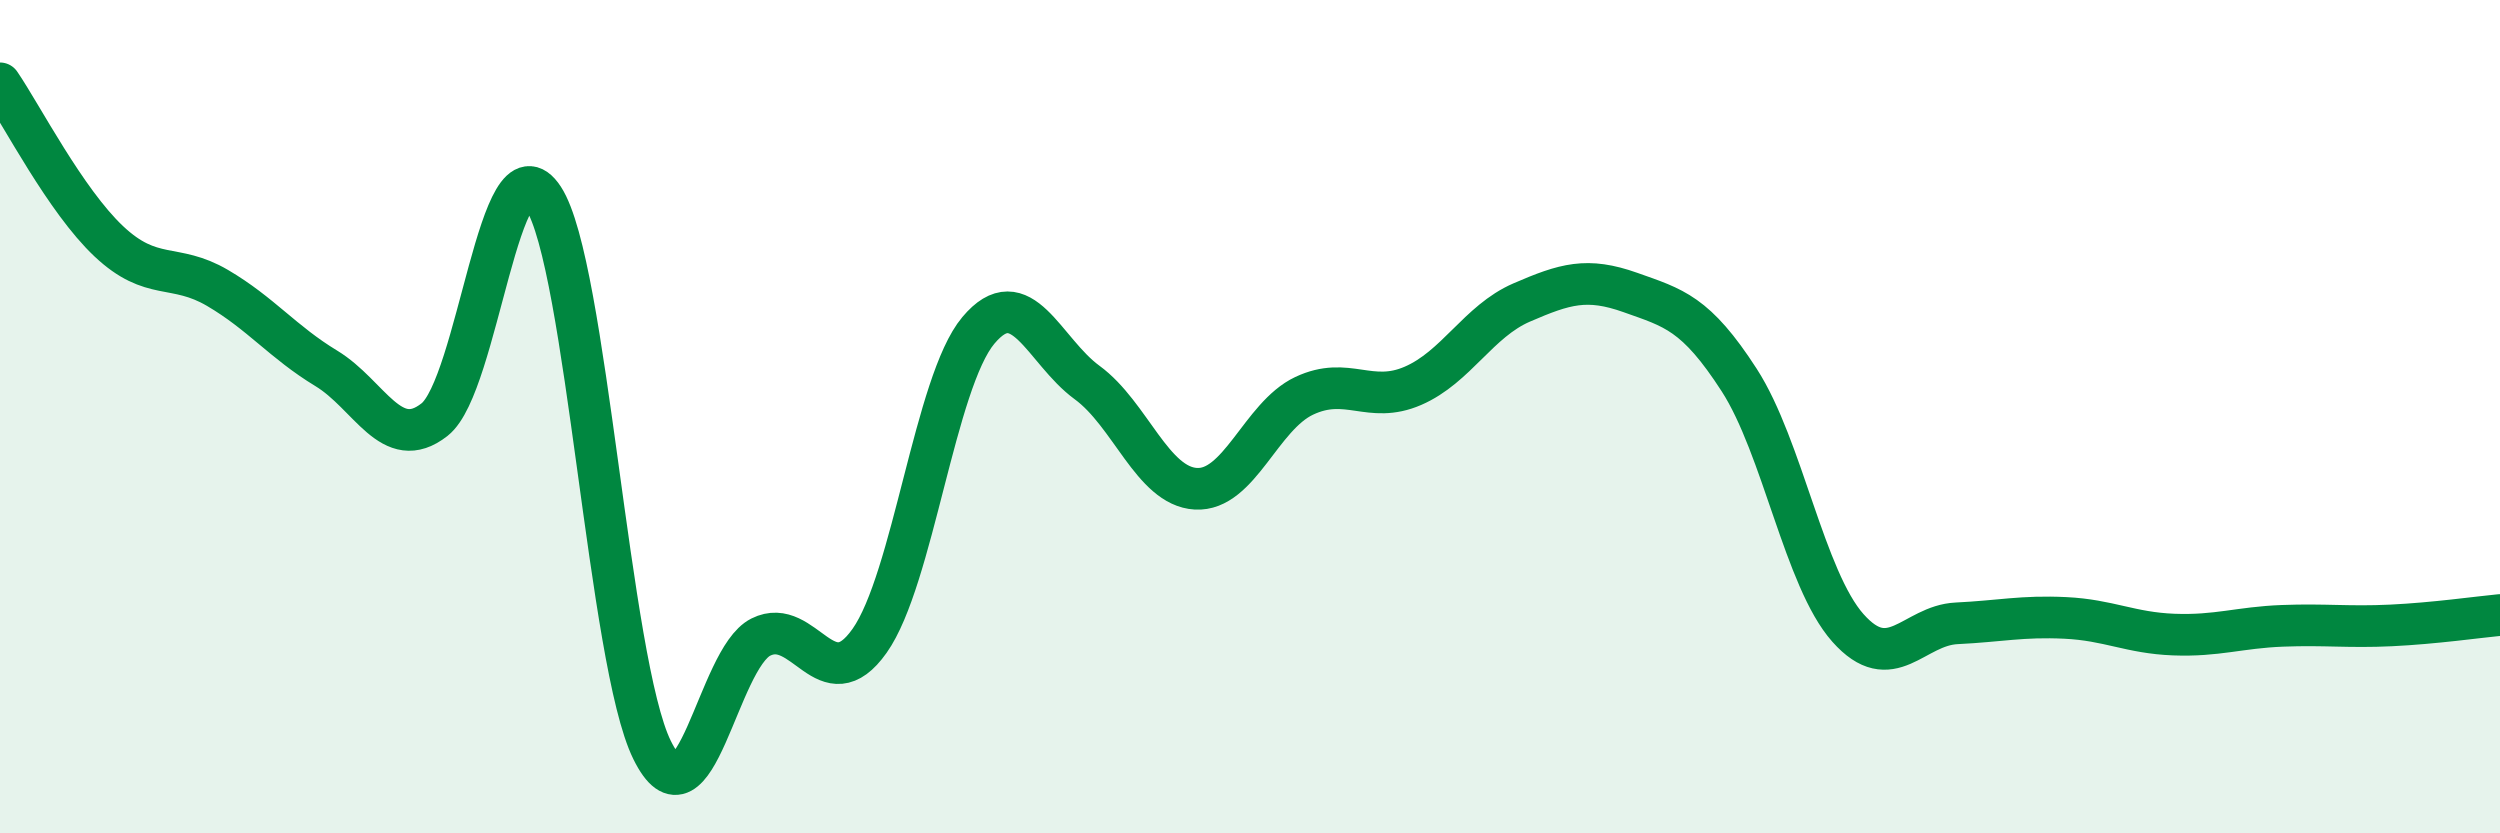
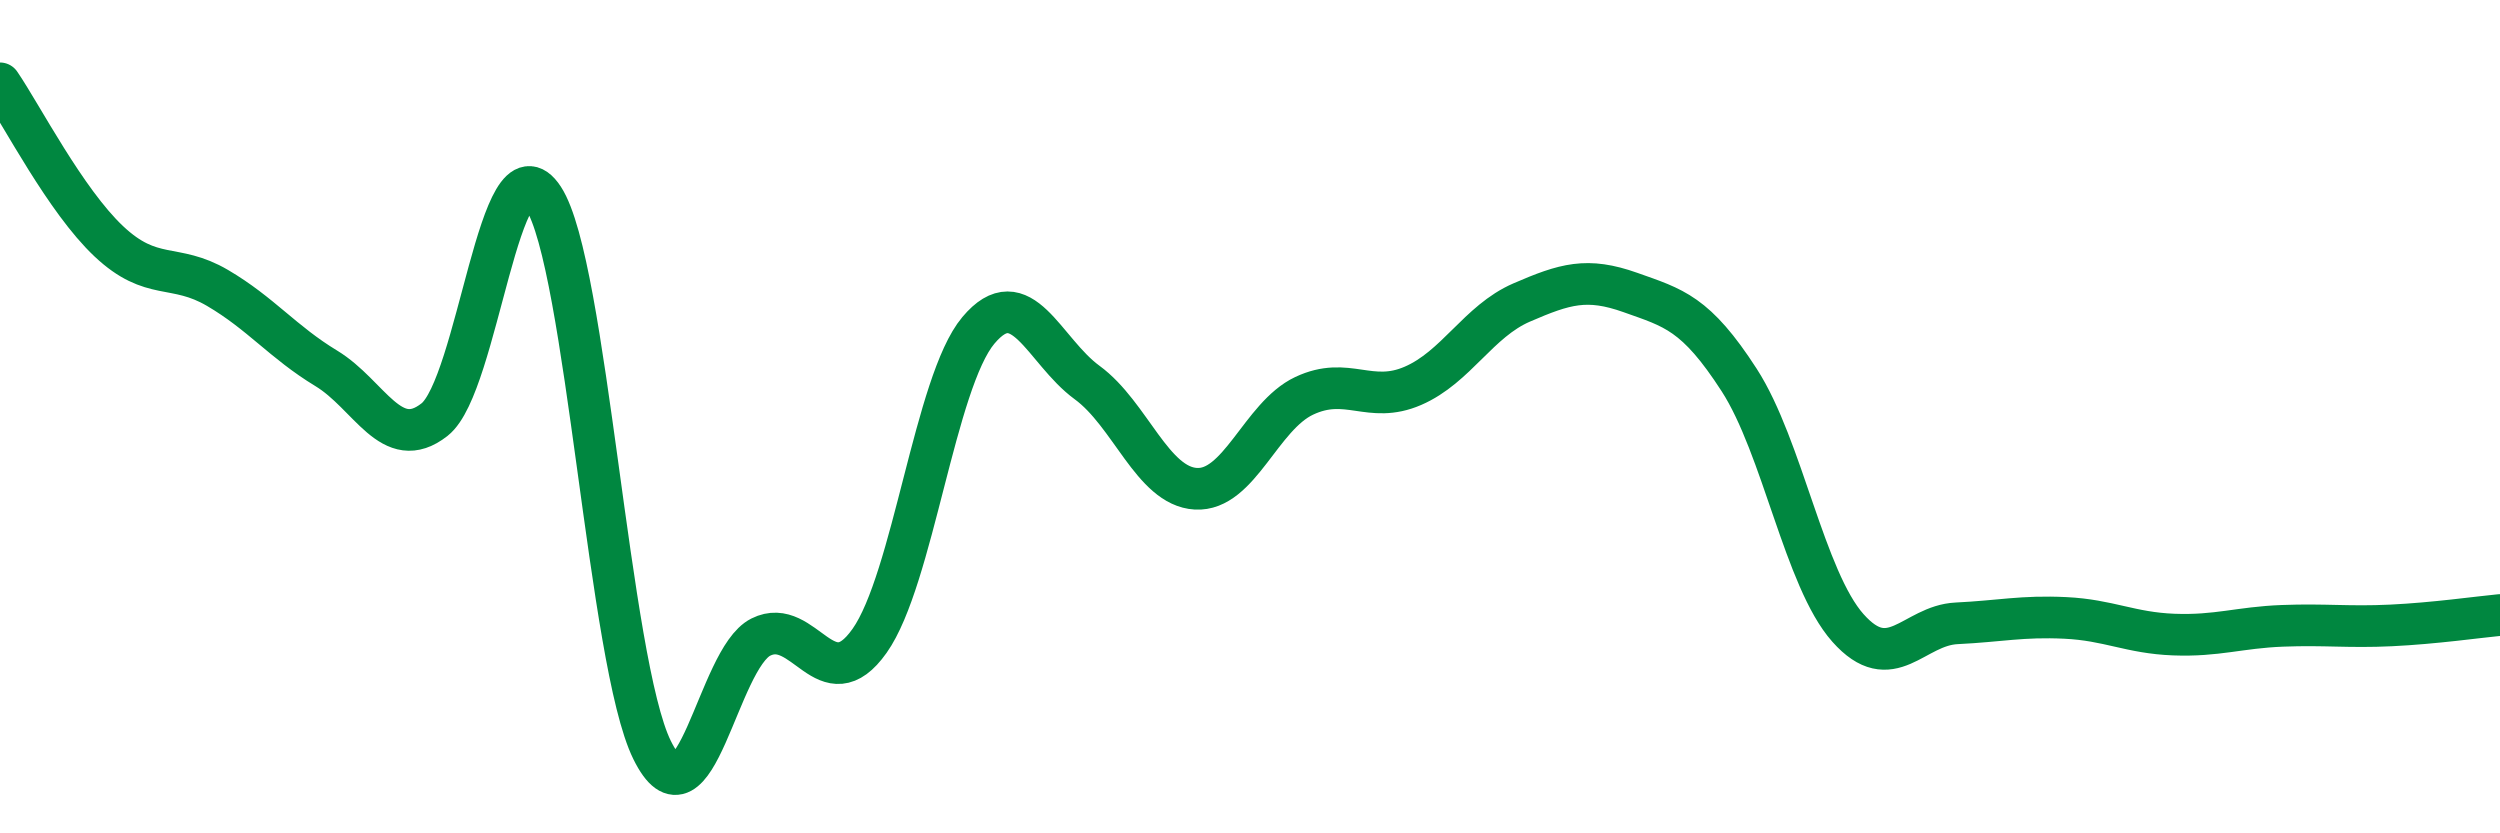
<svg xmlns="http://www.w3.org/2000/svg" width="60" height="20" viewBox="0 0 60 20">
-   <path d="M 0,2 C 0.52,2.76 1.57,4.81 2.61,5.79 C 3.65,6.77 4.18,6.3 5.22,6.91 C 6.26,7.52 6.79,8.21 7.83,8.84 C 8.87,9.47 9.39,10.89 10.43,10.07 C 11.47,9.25 12,3.16 13.04,4.75 C 14.08,6.34 14.61,15.89 15.65,18 C 16.69,20.11 17.22,15.81 18.26,15.29 C 19.3,14.77 19.83,16.85 20.87,15.38 C 21.91,13.91 22.44,9.17 23.48,7.93 C 24.52,6.69 25.05,8.42 26.09,9.18 C 27.13,9.94 27.66,11.67 28.7,11.73 C 29.74,11.79 30.26,9.99 31.3,9.5 C 32.34,9.01 32.87,9.71 33.91,9.26 C 34.95,8.81 35.48,7.71 36.52,7.26 C 37.56,6.81 38.09,6.65 39.13,7.02 C 40.17,7.39 40.7,7.51 41.74,9.12 C 42.78,10.73 43.31,13.9 44.35,15.07 C 45.39,16.24 45.92,15.01 46.96,14.96 C 48,14.91 48.53,14.78 49.57,14.83 C 50.61,14.88 51.13,15.19 52.17,15.23 C 53.21,15.27 53.74,15.06 54.78,15.02 C 55.82,14.98 56.35,15.06 57.39,15.01 C 58.43,14.96 59.48,14.81 60,14.76L60 20L0 20Z" fill="#008740" opacity="0.1" stroke-linecap="round" stroke-linejoin="round" />
  <path d="M 0,2 C 0.52,2.76 1.57,4.81 2.61,5.79 C 3.65,6.77 4.18,6.3 5.22,6.91 C 6.26,7.52 6.79,8.21 7.83,8.84 C 8.87,9.47 9.39,10.89 10.43,10.07 C 11.47,9.25 12,3.16 13.04,4.75 C 14.08,6.34 14.61,15.89 15.65,18 C 16.69,20.11 17.22,15.81 18.26,15.29 C 19.3,14.77 19.83,16.85 20.87,15.38 C 21.91,13.91 22.44,9.17 23.48,7.93 C 24.52,6.69 25.05,8.42 26.09,9.18 C 27.13,9.94 27.66,11.67 28.7,11.73 C 29.74,11.79 30.26,9.99 31.3,9.5 C 32.34,9.01 32.87,9.71 33.91,9.26 C 34.95,8.81 35.48,7.71 36.52,7.26 C 37.56,6.81 38.09,6.65 39.13,7.02 C 40.17,7.39 40.7,7.51 41.74,9.12 C 42.78,10.73 43.31,13.9 44.35,15.07 C 45.39,16.24 45.92,15.01 46.96,14.96 C 48,14.91 48.53,14.78 49.57,14.83 C 50.61,14.88 51.13,15.19 52.17,15.23 C 53.21,15.27 53.74,15.06 54.78,15.02 C 55.82,14.98 56.35,15.06 57.39,15.01 C 58.43,14.96 59.48,14.81 60,14.76" stroke="#008740" stroke-width="1" fill="none" stroke-linecap="round" stroke-linejoin="round" />
</svg>